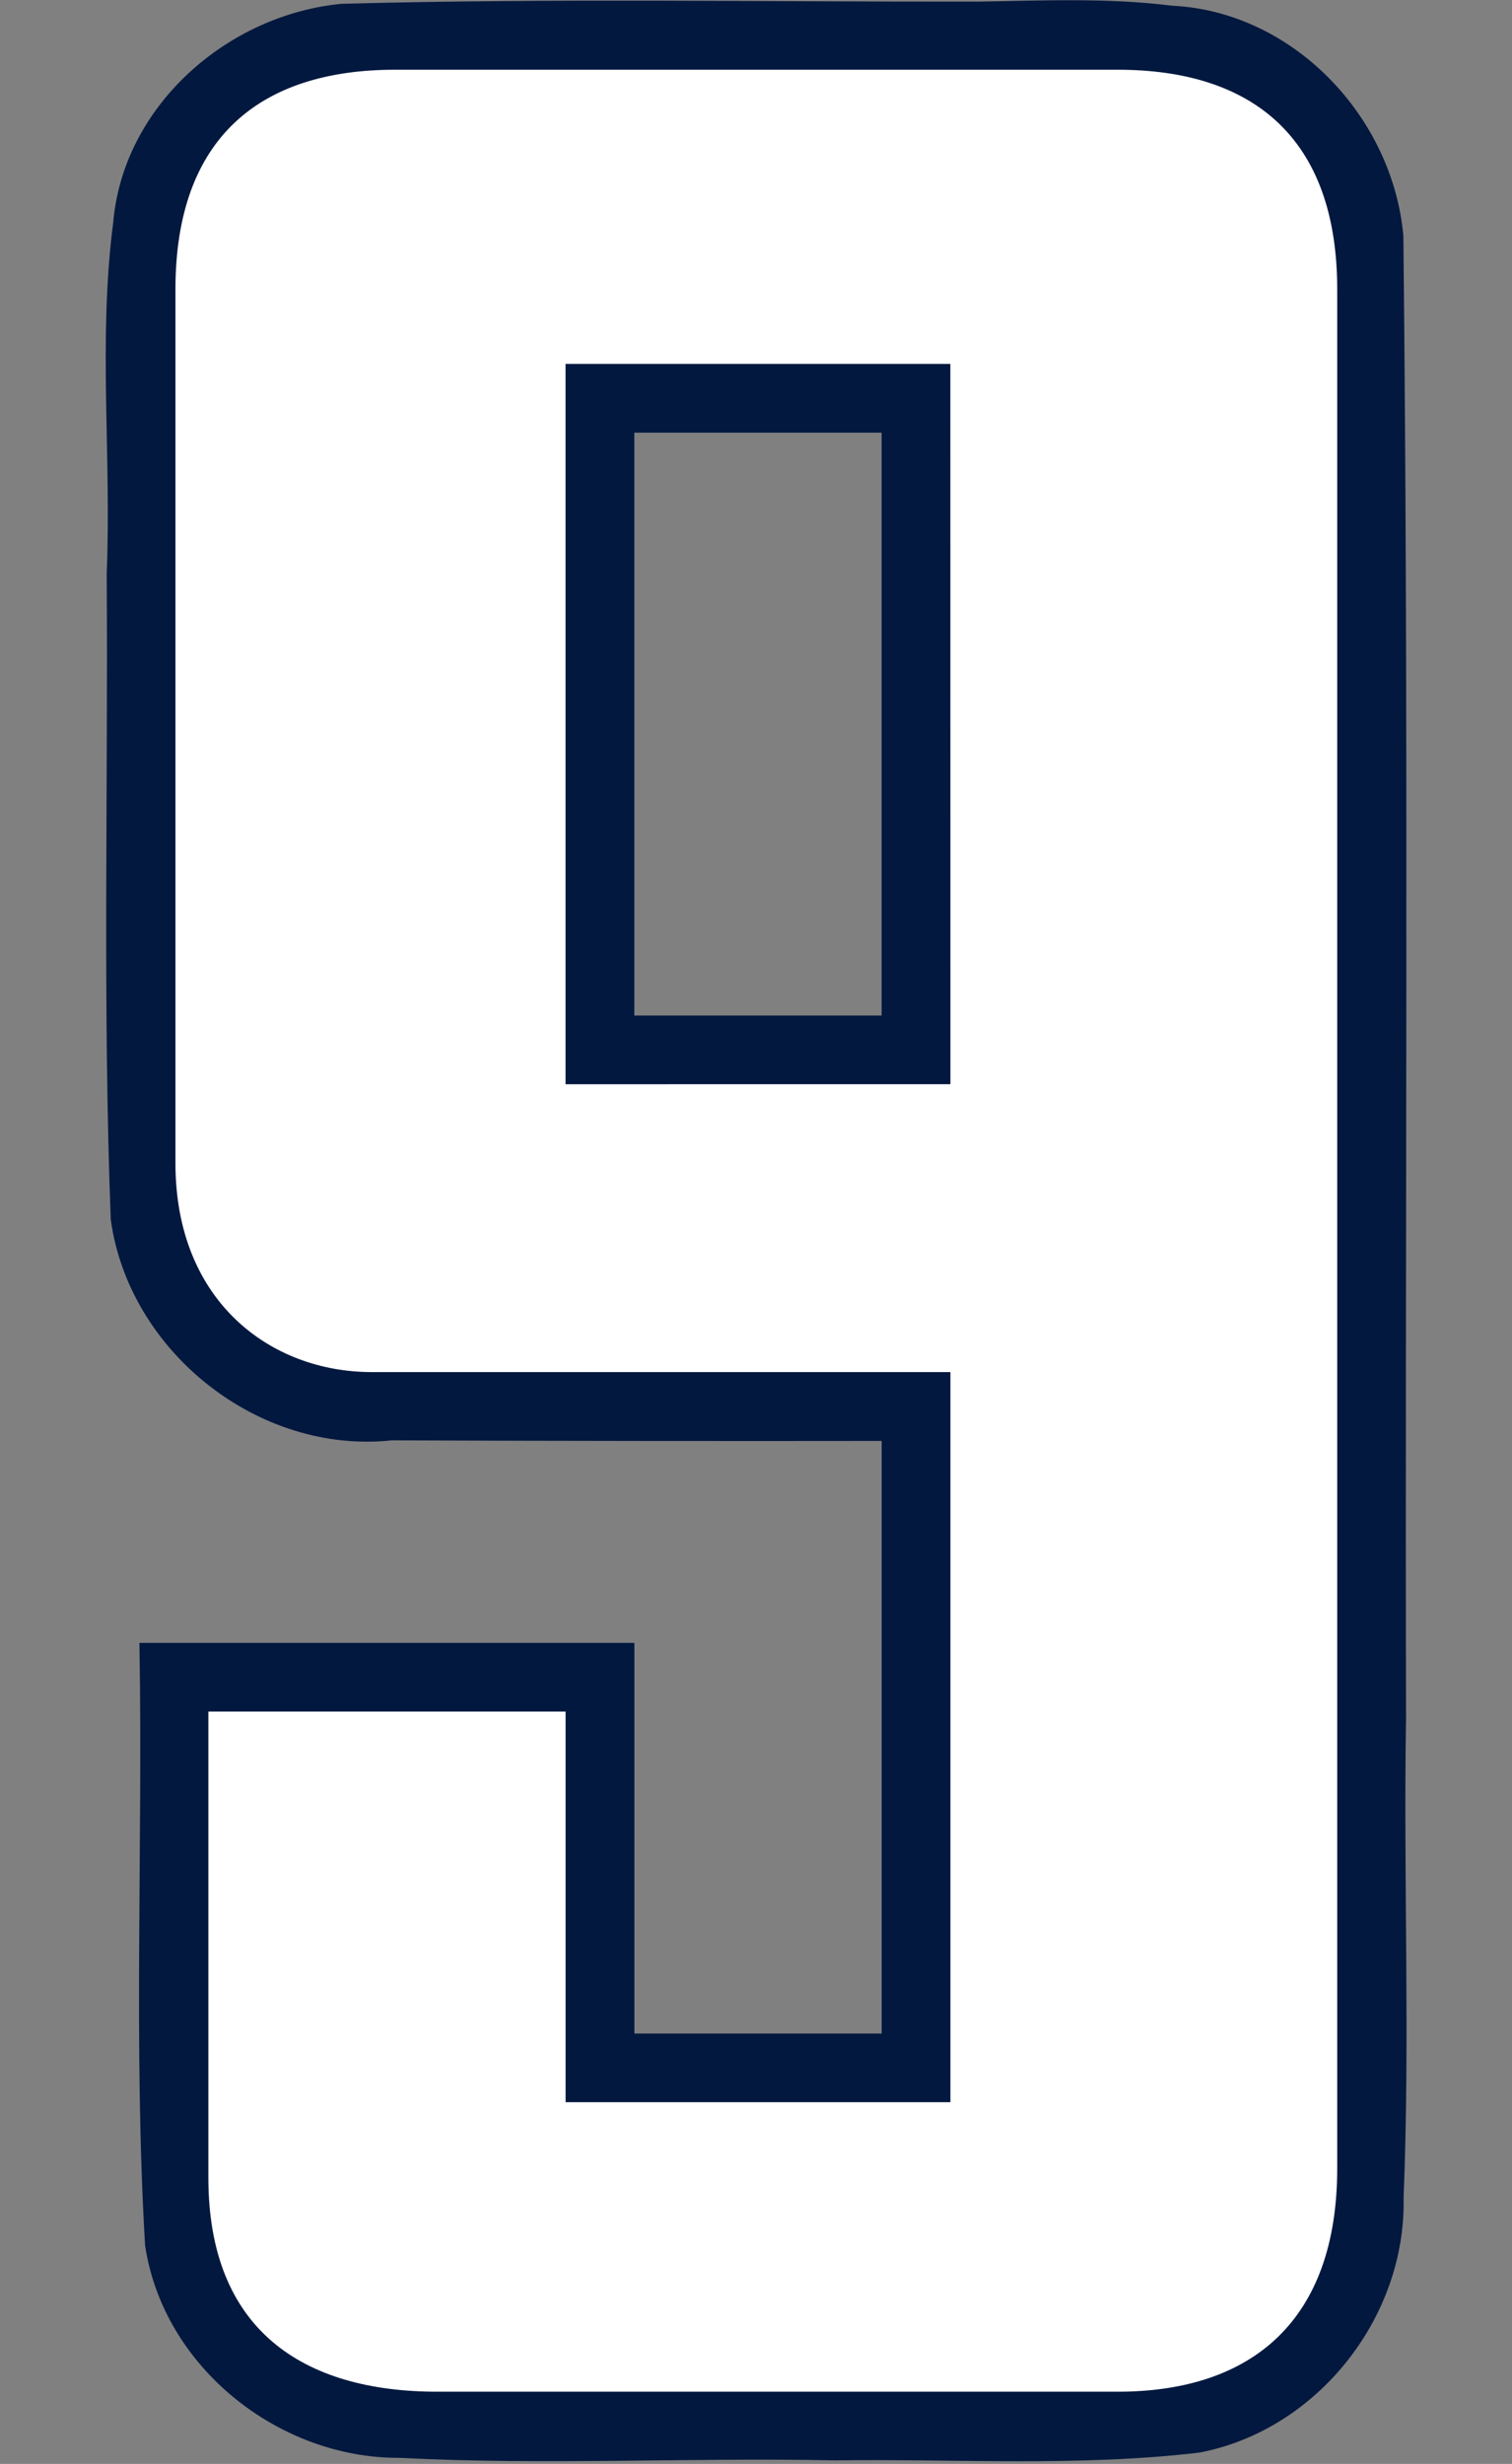
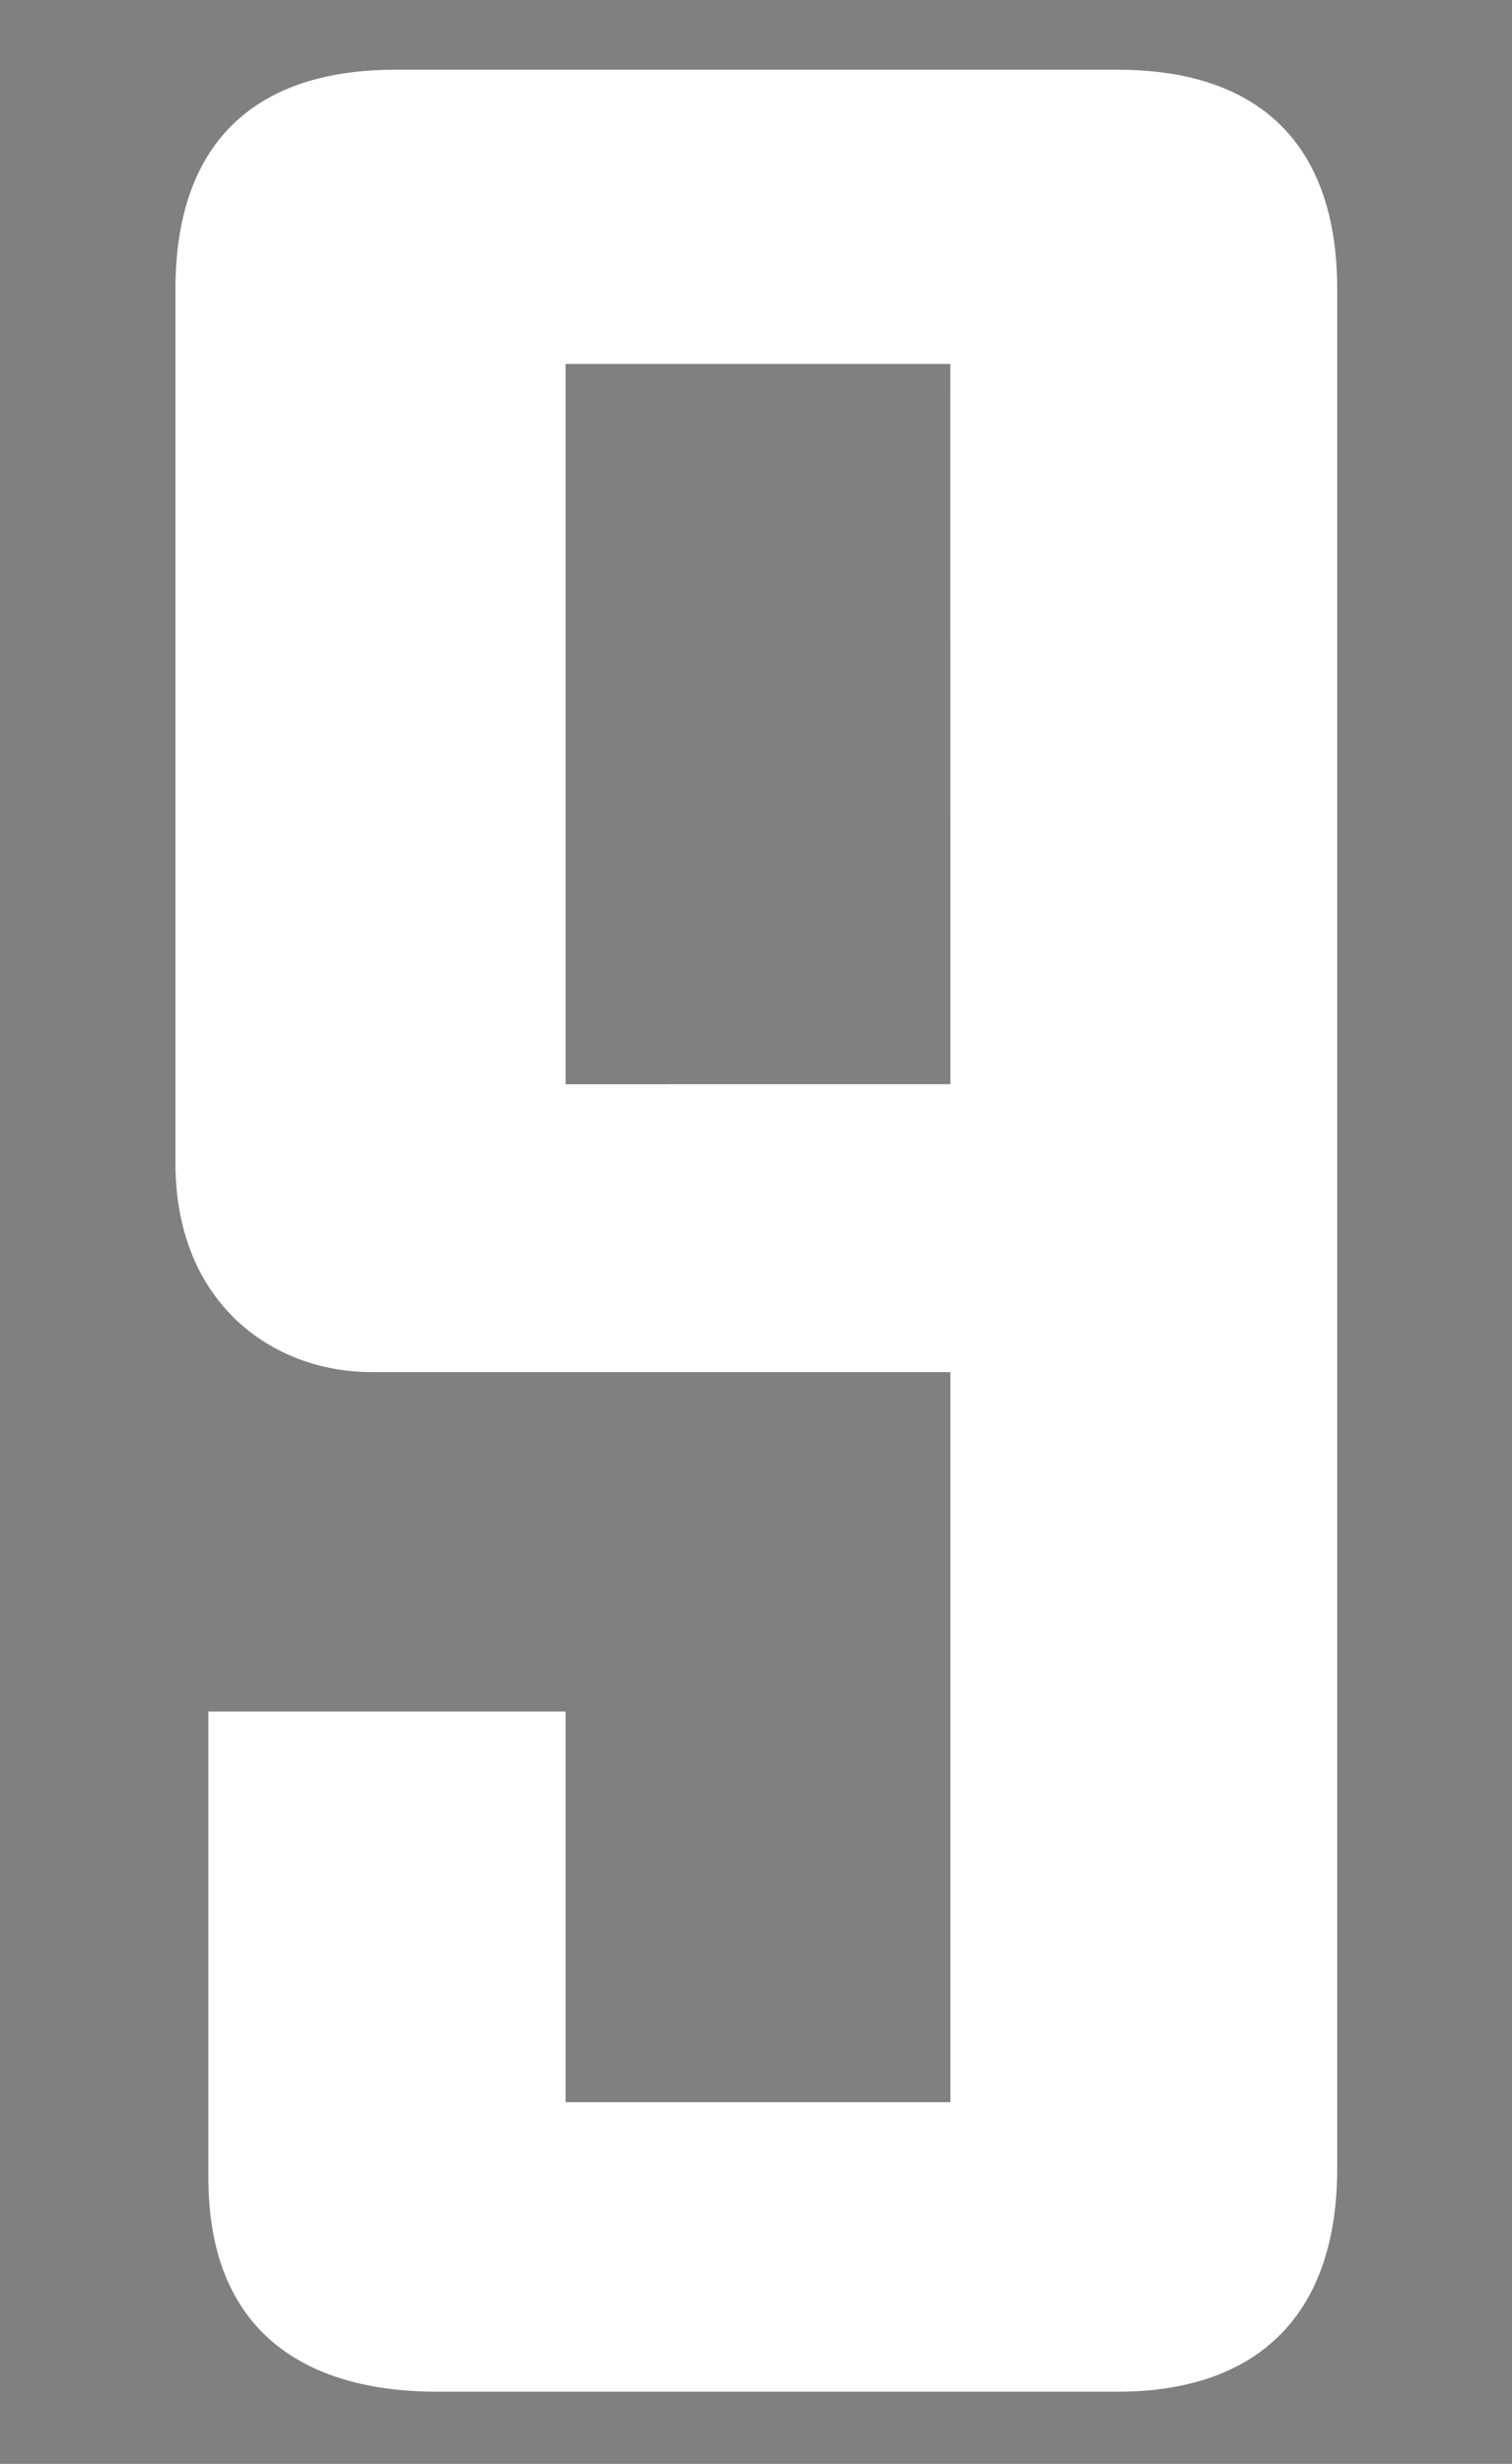
<svg xmlns="http://www.w3.org/2000/svg" xmlns:ns1="http://www.inkscape.org/namespaces/inkscape" xmlns:ns2="http://sodipodi.sourceforge.net/DTD/sodipodi-0.dtd" width="27.622mm" height="45mm" viewBox="0 0 27.622 45" version="1.1" id="svg1" xml:space="preserve" ns1:version="1.3.2 (091e20e, 2023-11-25)" ns2:docname="9.svg">
  <rect x="0" y="0" width="27.622" height="45" fill="#808080" stroke="none" />
  <ns2:namedview id="namedview1" pagecolor="#ffffff" bordercolor="#000000" borderopacity="0.25" ns1:showpageshadow="2" ns1:pageopacity="0.0" ns1:pagecheckerboard="0" ns1:deskcolor="#d1d1d1" ns1:document-units="mm" ns1:zoom="0.70710678" ns1:cx="-41.012193" ns1:cy="9.1923882" ns1:window-width="1872" ns1:window-height="1212" ns1:window-x="2248" ns1:window-y="119" ns1:window-maximized="0" ns1:current-layer="layer11" />
  <defs id="defs1" />
  <g ns1:groupmode="layer" id="layer11" ns1:label="9" transform="translate(-153.19,-135.251)">
    <g id="g1" transform="matrix(1.039,0,0,1.039,-4.043,-5.273)">
-       <path id="path15" style="fill:#03183f;fill-opacity:1;stroke:#03183f;stroke-width:0.3;stroke-dasharray:none;stroke-opacity:1" ns1:label="Outline" d="m 168.492,135.428 c -3.714,0.005 -7.433,-0.062 -11.144,0.038 -1.93,0.184 -3.709,1.727 -3.877,3.71 -0.267,2.042 -0.028,4.107 -0.114,6.159 0.027,3.778 -0.072,7.563 0.071,11.337 0.311,2.243 2.521,3.993 4.782,3.746 2.924,0.011 5.849,0.014 8.773,0.01 0,3.572 0,7.145 0,10.717 -1.549,0 -3.099,0 -4.648,0 0,-2.289 0,-4.578 0,-6.867 -2.8,0 -5.6,0 -8.4,0 0.056,3.473 -0.107,6.954 0.096,10.422 0.309,2.063 2.275,3.618 4.336,3.604 2.545,0.131 5.097,-0.008 7.645,0.044 2.126,-0.029 4.271,0.114 6.385,-0.135 1.999,-0.383 3.511,-2.304 3.463,-4.333 0.114,-2.802 -0.004,-5.61 0.043,-8.414 -0.019,-8.688 0.049,-17.38 -0.047,-26.066 -0.183,-2.013 -1.873,-3.805 -3.93,-3.901 -1.138,-0.143 -2.287,-0.089 -3.431,-0.07 z m -4.961,7.277 c 1.15,0 2.301,0 3.451,0 0,3.515 0,7.03 0,10.545 -1.549,0 -3.099,0 -4.648,0 0,-3.515 0,-7.03 0,-10.545 0.399,0 0.798,0 1.197,0 z" />
      <path id="path33" style="display:inline;fill:#ffffff;fill-opacity:1;stroke:#ffffff;stroke-width:0;stroke-dasharray:none" d="m 170.982,177.291 c 2.364,0 3.861,-1.252 3.861,-3.927 v -16.068 -0.743 -16.217 c 0,-2.675 -1.497,-3.861 -3.861,-3.861 h -5.254 -2.197 -5.254 c -2.364,0 -3.861,1.186 -3.861,3.861 v 15.36 c 0,2.443 1.687,3.672 3.451,3.672 h 10.175 v 12.834 h -2.314 -2.197 -2.255 v -6.867 h -6.281 v 8.194 c 0,2.675 1.662,3.762 4.026,3.762 h 4.51 2.197 z m -2.94,-22.983 H 161.275 V 141.646 h 2.255 2.197 2.314 z" ns2:nodetypes="ssccssccsscccccccccssccsccccccc" ns1:label="Fill" />
    </g>
  </g>
</svg>